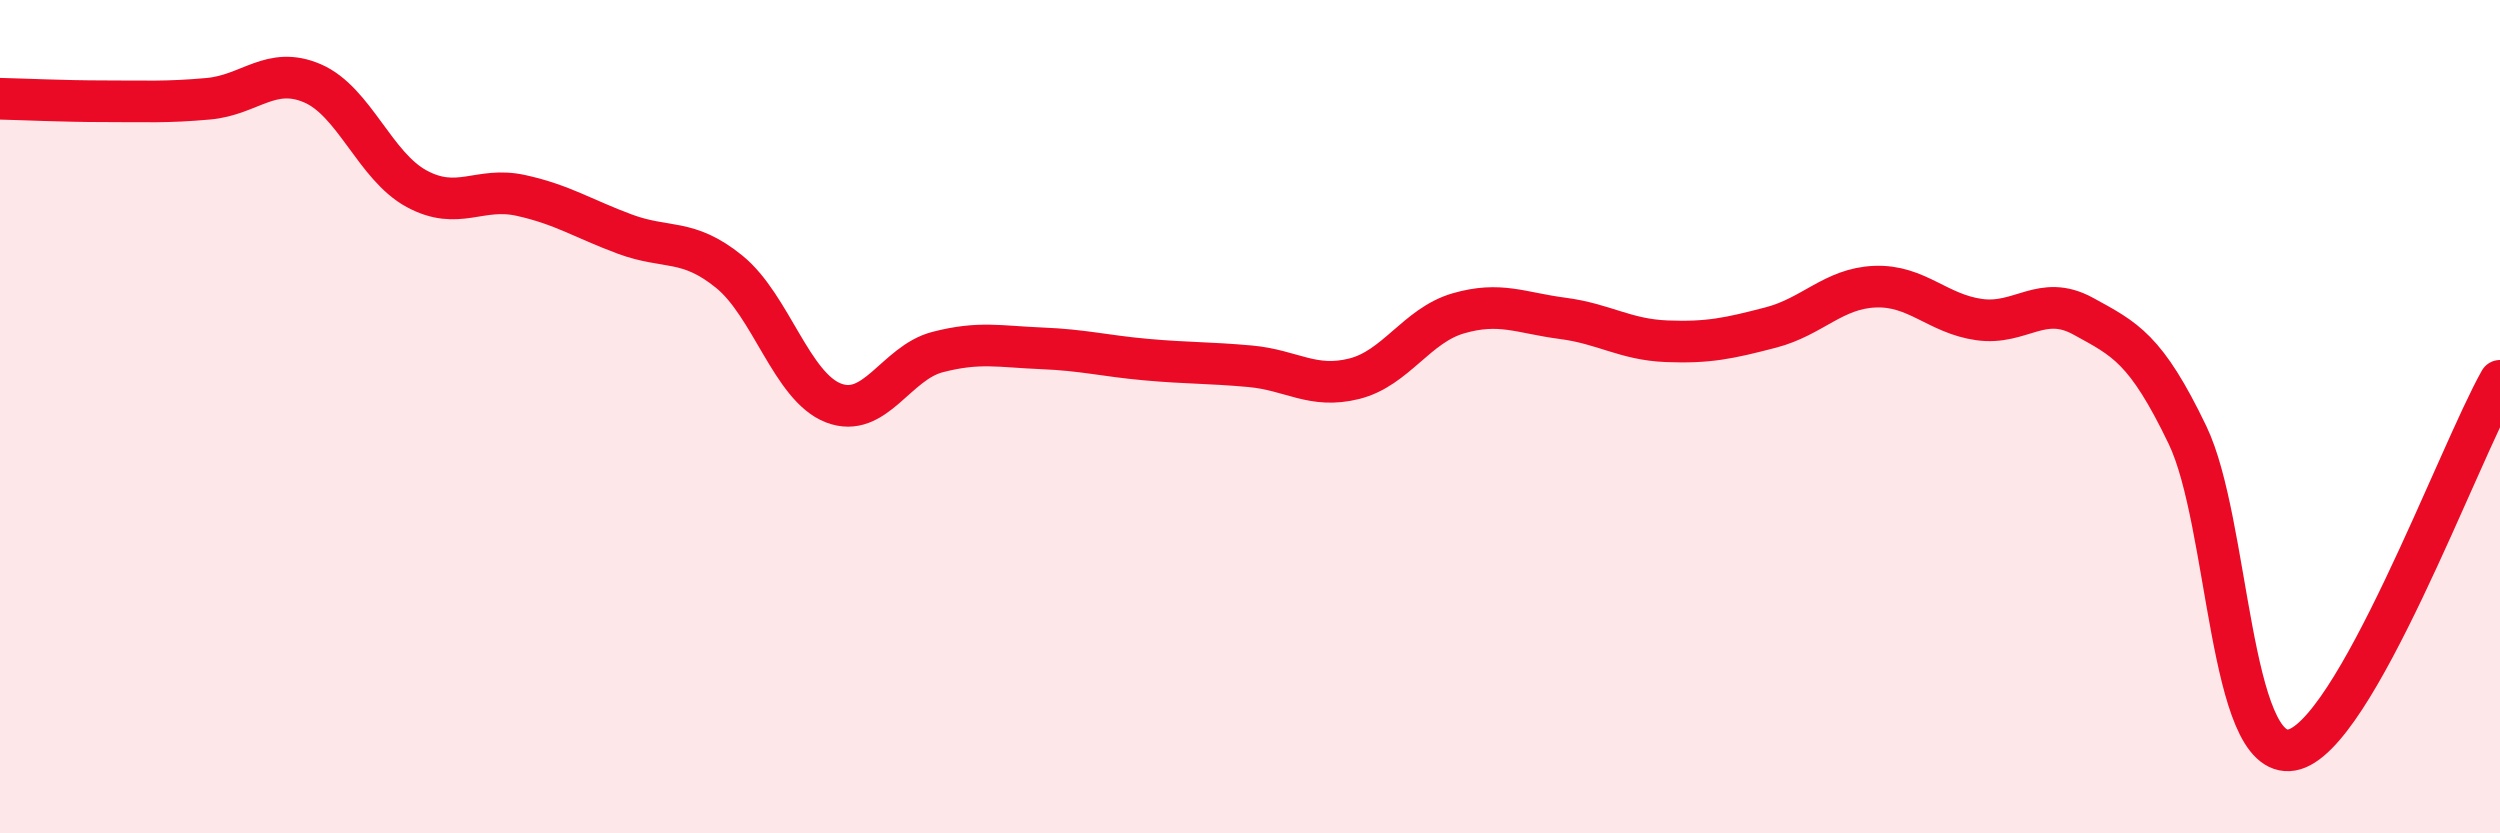
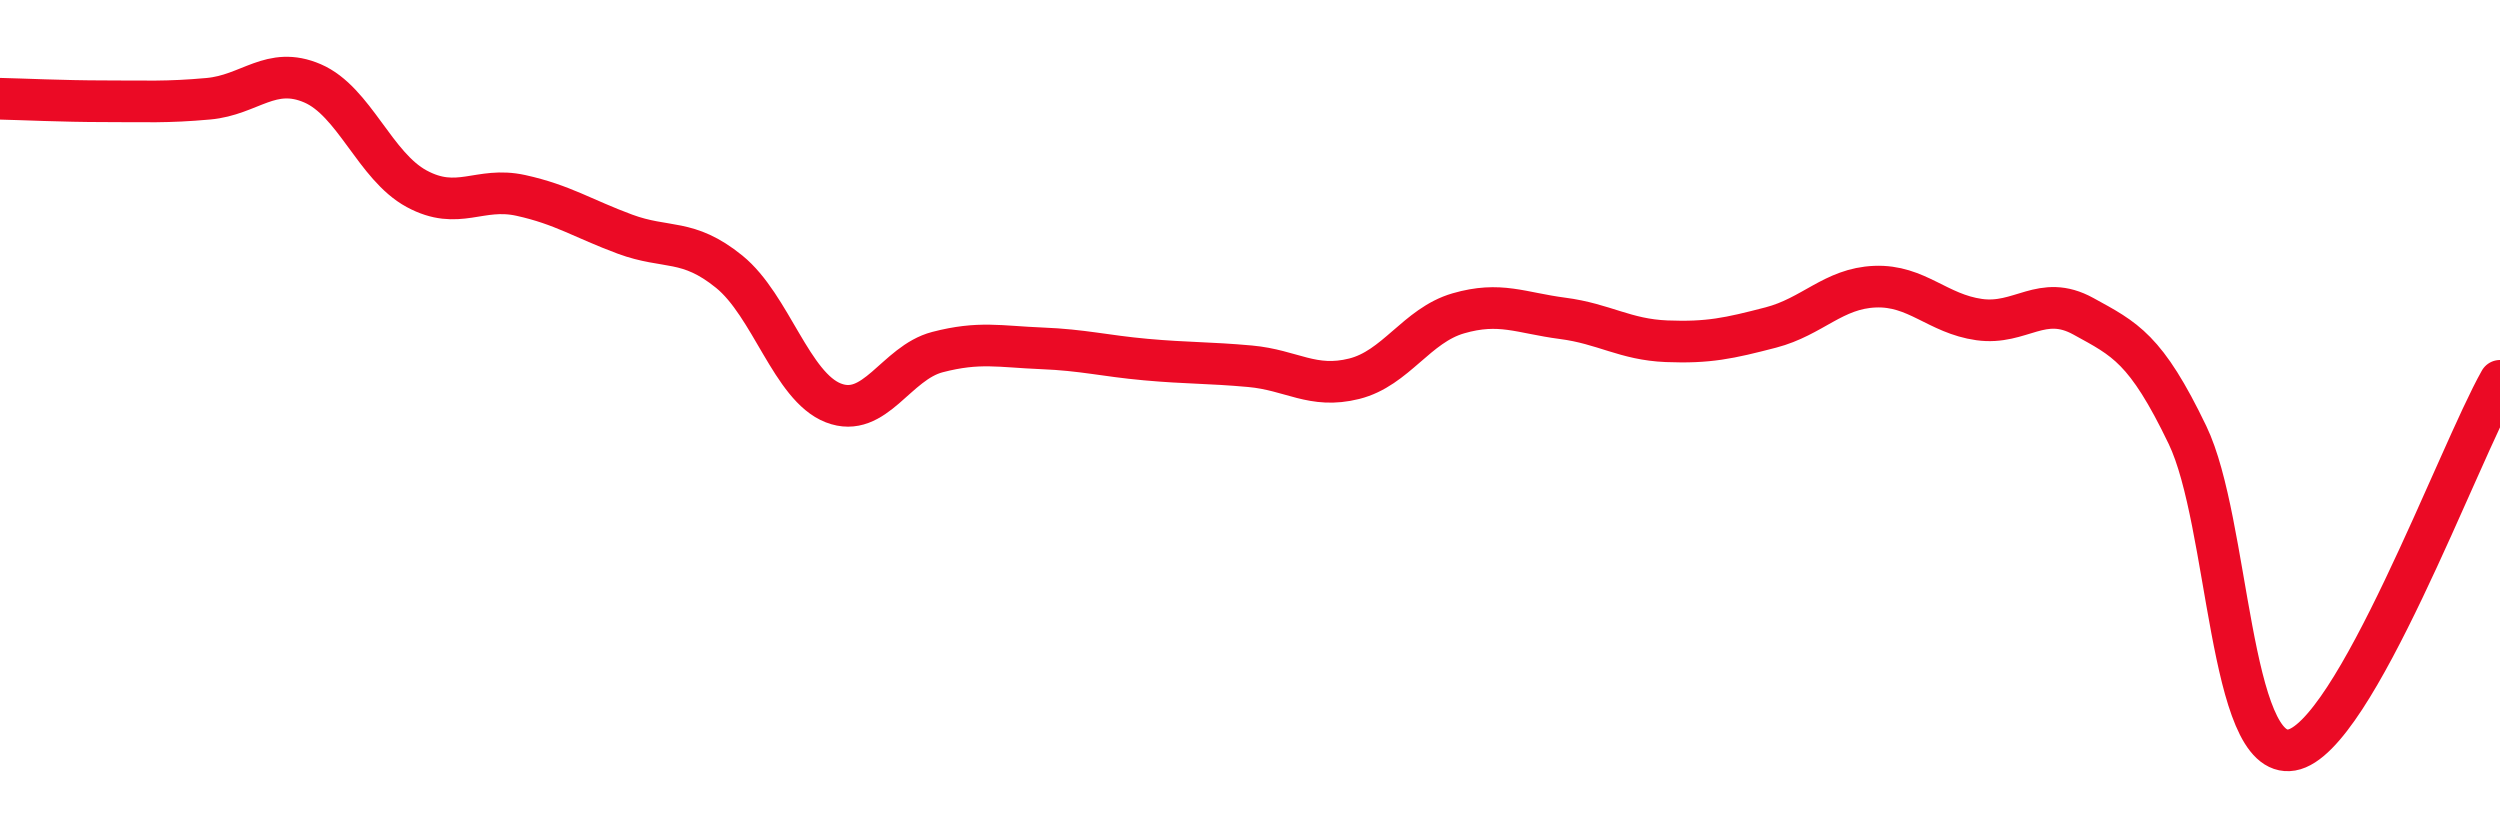
<svg xmlns="http://www.w3.org/2000/svg" width="60" height="20" viewBox="0 0 60 20">
-   <path d="M 0,2.37 C 0.5,2.38 1.5,2.43 2.5,2.43 C 3.5,2.43 4,2.46 5,2.37 C 6,2.28 6.5,1.57 7.5,2 C 8.5,2.43 9,3.99 10,4.53 C 11,5.07 11.5,4.47 12.5,4.69 C 13.5,4.91 14,5.25 15,5.62 C 16,5.99 16.5,5.71 17.5,6.52 C 18.5,7.33 19,9.28 20,9.67 C 21,10.06 21.5,8.71 22.5,8.45 C 23.5,8.19 24,8.32 25,8.36 C 26,8.4 26.5,8.54 27.5,8.63 C 28.5,8.72 29,8.7 30,8.79 C 31,8.88 31.5,9.34 32.5,9.09 C 33.5,8.84 34,7.81 35,7.52 C 36,7.23 36.5,7.51 37.5,7.64 C 38.5,7.77 39,8.15 40,8.19 C 41,8.23 41.5,8.12 42.5,7.86 C 43.5,7.6 44,6.92 45,6.88 C 46,6.84 46.5,7.53 47.5,7.67 C 48.5,7.81 49,7.04 50,7.59 C 51,8.14 51.5,8.36 52.5,10.44 C 53.5,12.52 53.5,18.26 55,18 C 56.5,17.74 59,10.91 60,9.14L60 20L0 20Z" fill="#EB0A25" opacity="0.1" stroke-linecap="round" stroke-linejoin="round" />
  <path d="M 0,2.37 C 0.5,2.38 1.5,2.43 2.5,2.43 C 3.5,2.43 4,2.46 5,2.37 C 6,2.28 6.5,1.57 7.5,2 C 8.5,2.43 9,3.99 10,4.53 C 11,5.07 11.5,4.47 12.5,4.69 C 13.5,4.91 14,5.25 15,5.62 C 16,5.99 16.5,5.71 17.5,6.52 C 18.5,7.33 19,9.28 20,9.67 C 21,10.06 21.5,8.71 22.5,8.45 C 23.5,8.19 24,8.32 25,8.36 C 26,8.4 26.5,8.54 27.5,8.63 C 28.5,8.72 29,8.7 30,8.79 C 31,8.88 31.5,9.34 32.5,9.09 C 33.5,8.84 34,7.81 35,7.52 C 36,7.23 36.5,7.51 37.5,7.64 C 38.5,7.77 39,8.15 40,8.19 C 41,8.23 41.5,8.12 42.5,7.86 C 43.5,7.6 44,6.92 45,6.88 C 46,6.84 46.5,7.53 47.5,7.67 C 48.5,7.81 49,7.04 50,7.59 C 51,8.14 51.5,8.36 52.5,10.44 C 53.5,12.52 53.5,18.26 55,18 C 56.5,17.74 59,10.91 60,9.14" stroke="#EB0A25" stroke-width="1" fill="none" stroke-linecap="round" stroke-linejoin="round" />
</svg>